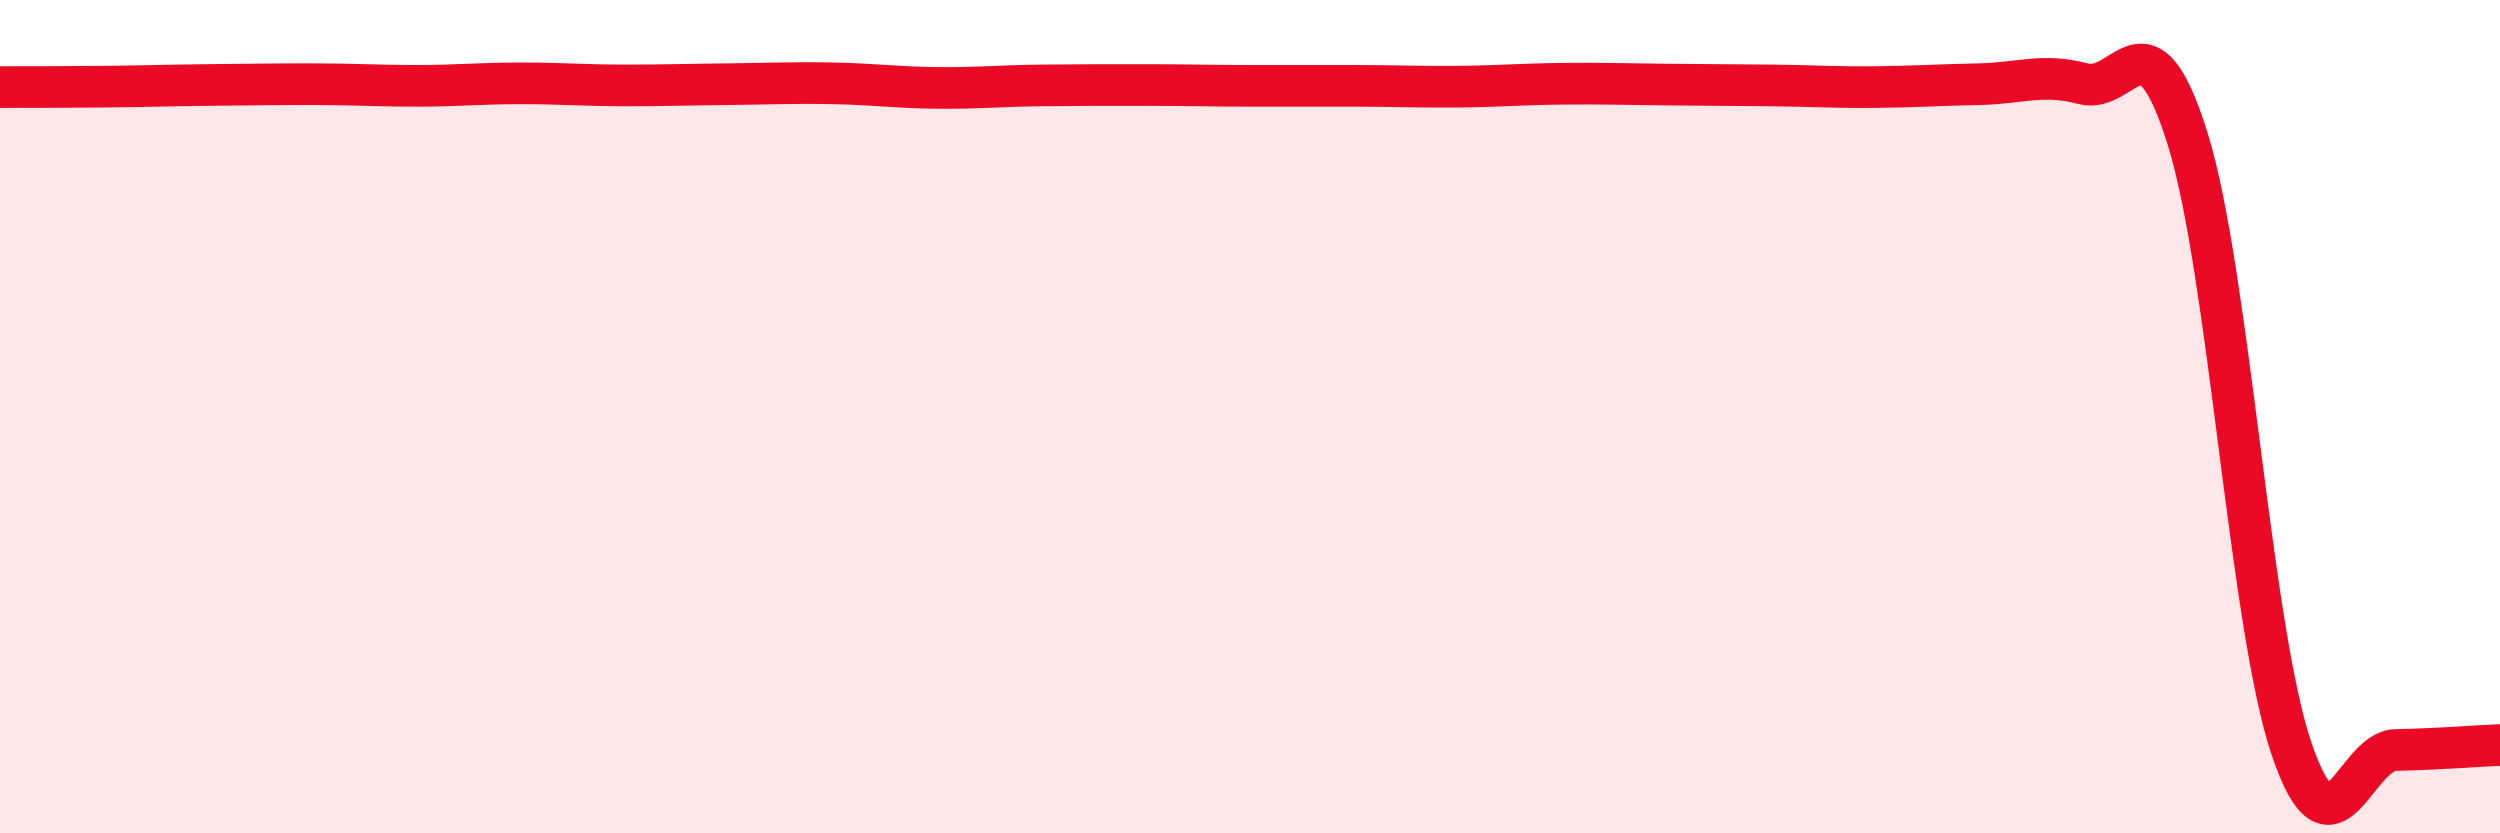
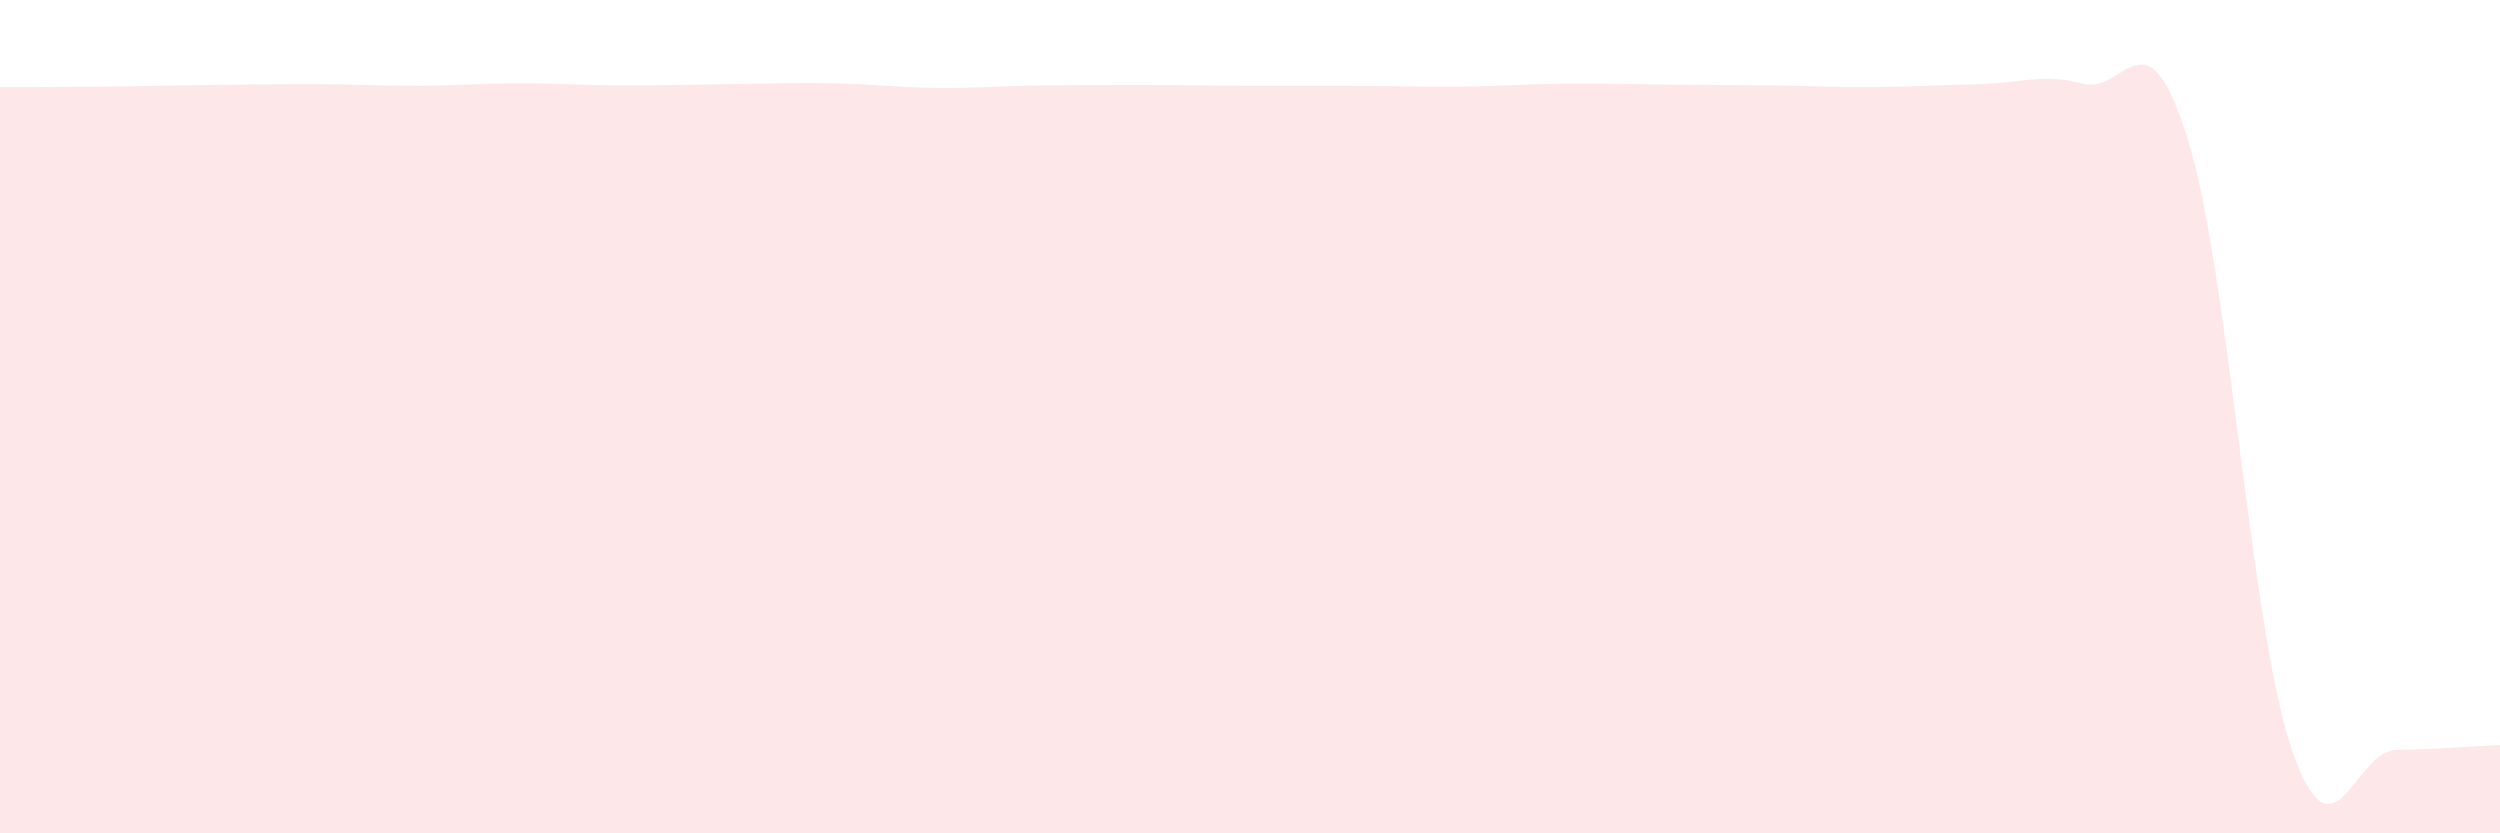
<svg xmlns="http://www.w3.org/2000/svg" width="60" height="20" viewBox="0 0 60 20">
  <path d="M 0,2.09 C 0.5,2.09 1.5,2.09 2.5,2.08 C 3.5,2.07 4,2.05 5,2.04 C 6,2.03 6.5,2.02 7.5,2.02 C 8.5,2.02 9,2.06 10,2.06 C 11,2.06 11.5,2 12.5,2 C 13.5,2 14,2.05 15,2.05 C 16,2.05 16.5,2.03 17.5,2.02 C 18.5,2.01 19,1.98 20,2 C 21,2.02 21.5,2.1 22.5,2.11 C 23.5,2.12 24,2.06 25,2.05 C 26,2.04 26.5,2.04 27.5,2.04 C 28.5,2.04 29,2.06 30,2.06 C 31,2.06 31.5,2.06 32.5,2.06 C 33.5,2.06 34,2.09 35,2.08 C 36,2.07 36.5,2.02 37.5,2.01 C 38.5,2 39,2.02 40,2.03 C 41,2.04 41.5,2.04 42.5,2.05 C 43.5,2.06 44,2.1 45,2.09 C 46,2.08 46.5,2.04 47.5,2.02 C 48.5,2 49,1.75 50,2.01 C 51,2.27 51.5,0.13 52.5,3.32 C 53.5,6.51 54,15.04 55,17.98 C 56,20.92 56.5,18.02 57.5,18 C 58.5,17.98 59.5,17.9 60,17.88L60 20L0 20Z" fill="#EB0A25" opacity="0.1" stroke-linecap="round" stroke-linejoin="round" />
-   <path d="M 0,2.09 C 0.5,2.09 1.5,2.09 2.5,2.08 C 3.5,2.07 4,2.05 5,2.04 C 6,2.03 6.5,2.02 7.5,2.02 C 8.5,2.02 9,2.06 10,2.06 C 11,2.06 11.5,2 12.5,2 C 13.5,2 14,2.05 15,2.05 C 16,2.05 16.5,2.03 17.5,2.02 C 18.5,2.01 19,1.98 20,2 C 21,2.02 21.5,2.1 22.5,2.11 C 23.5,2.12 24,2.06 25,2.05 C 26,2.04 26.5,2.04 27.5,2.04 C 28.5,2.04 29,2.06 30,2.06 C 31,2.06 31.5,2.06 32.5,2.06 C 33.5,2.06 34,2.09 35,2.08 C 36,2.07 36.5,2.02 37.5,2.01 C 38.5,2 39,2.02 40,2.03 C 41,2.04 41.5,2.04 42.5,2.05 C 43.5,2.06 44,2.1 45,2.09 C 46,2.08 46.5,2.04 47.5,2.02 C 48.5,2 49,1.75 50,2.01 C 51,2.27 51.5,0.13 52.5,3.32 C 53.5,6.51 54,15.04 55,17.98 C 56,20.92 56.5,18.02 57.5,18 C 58.5,17.98 59.5,17.9 60,17.88" stroke="#EB0A25" stroke-width="1" fill="none" stroke-linecap="round" stroke-linejoin="round" />
</svg>